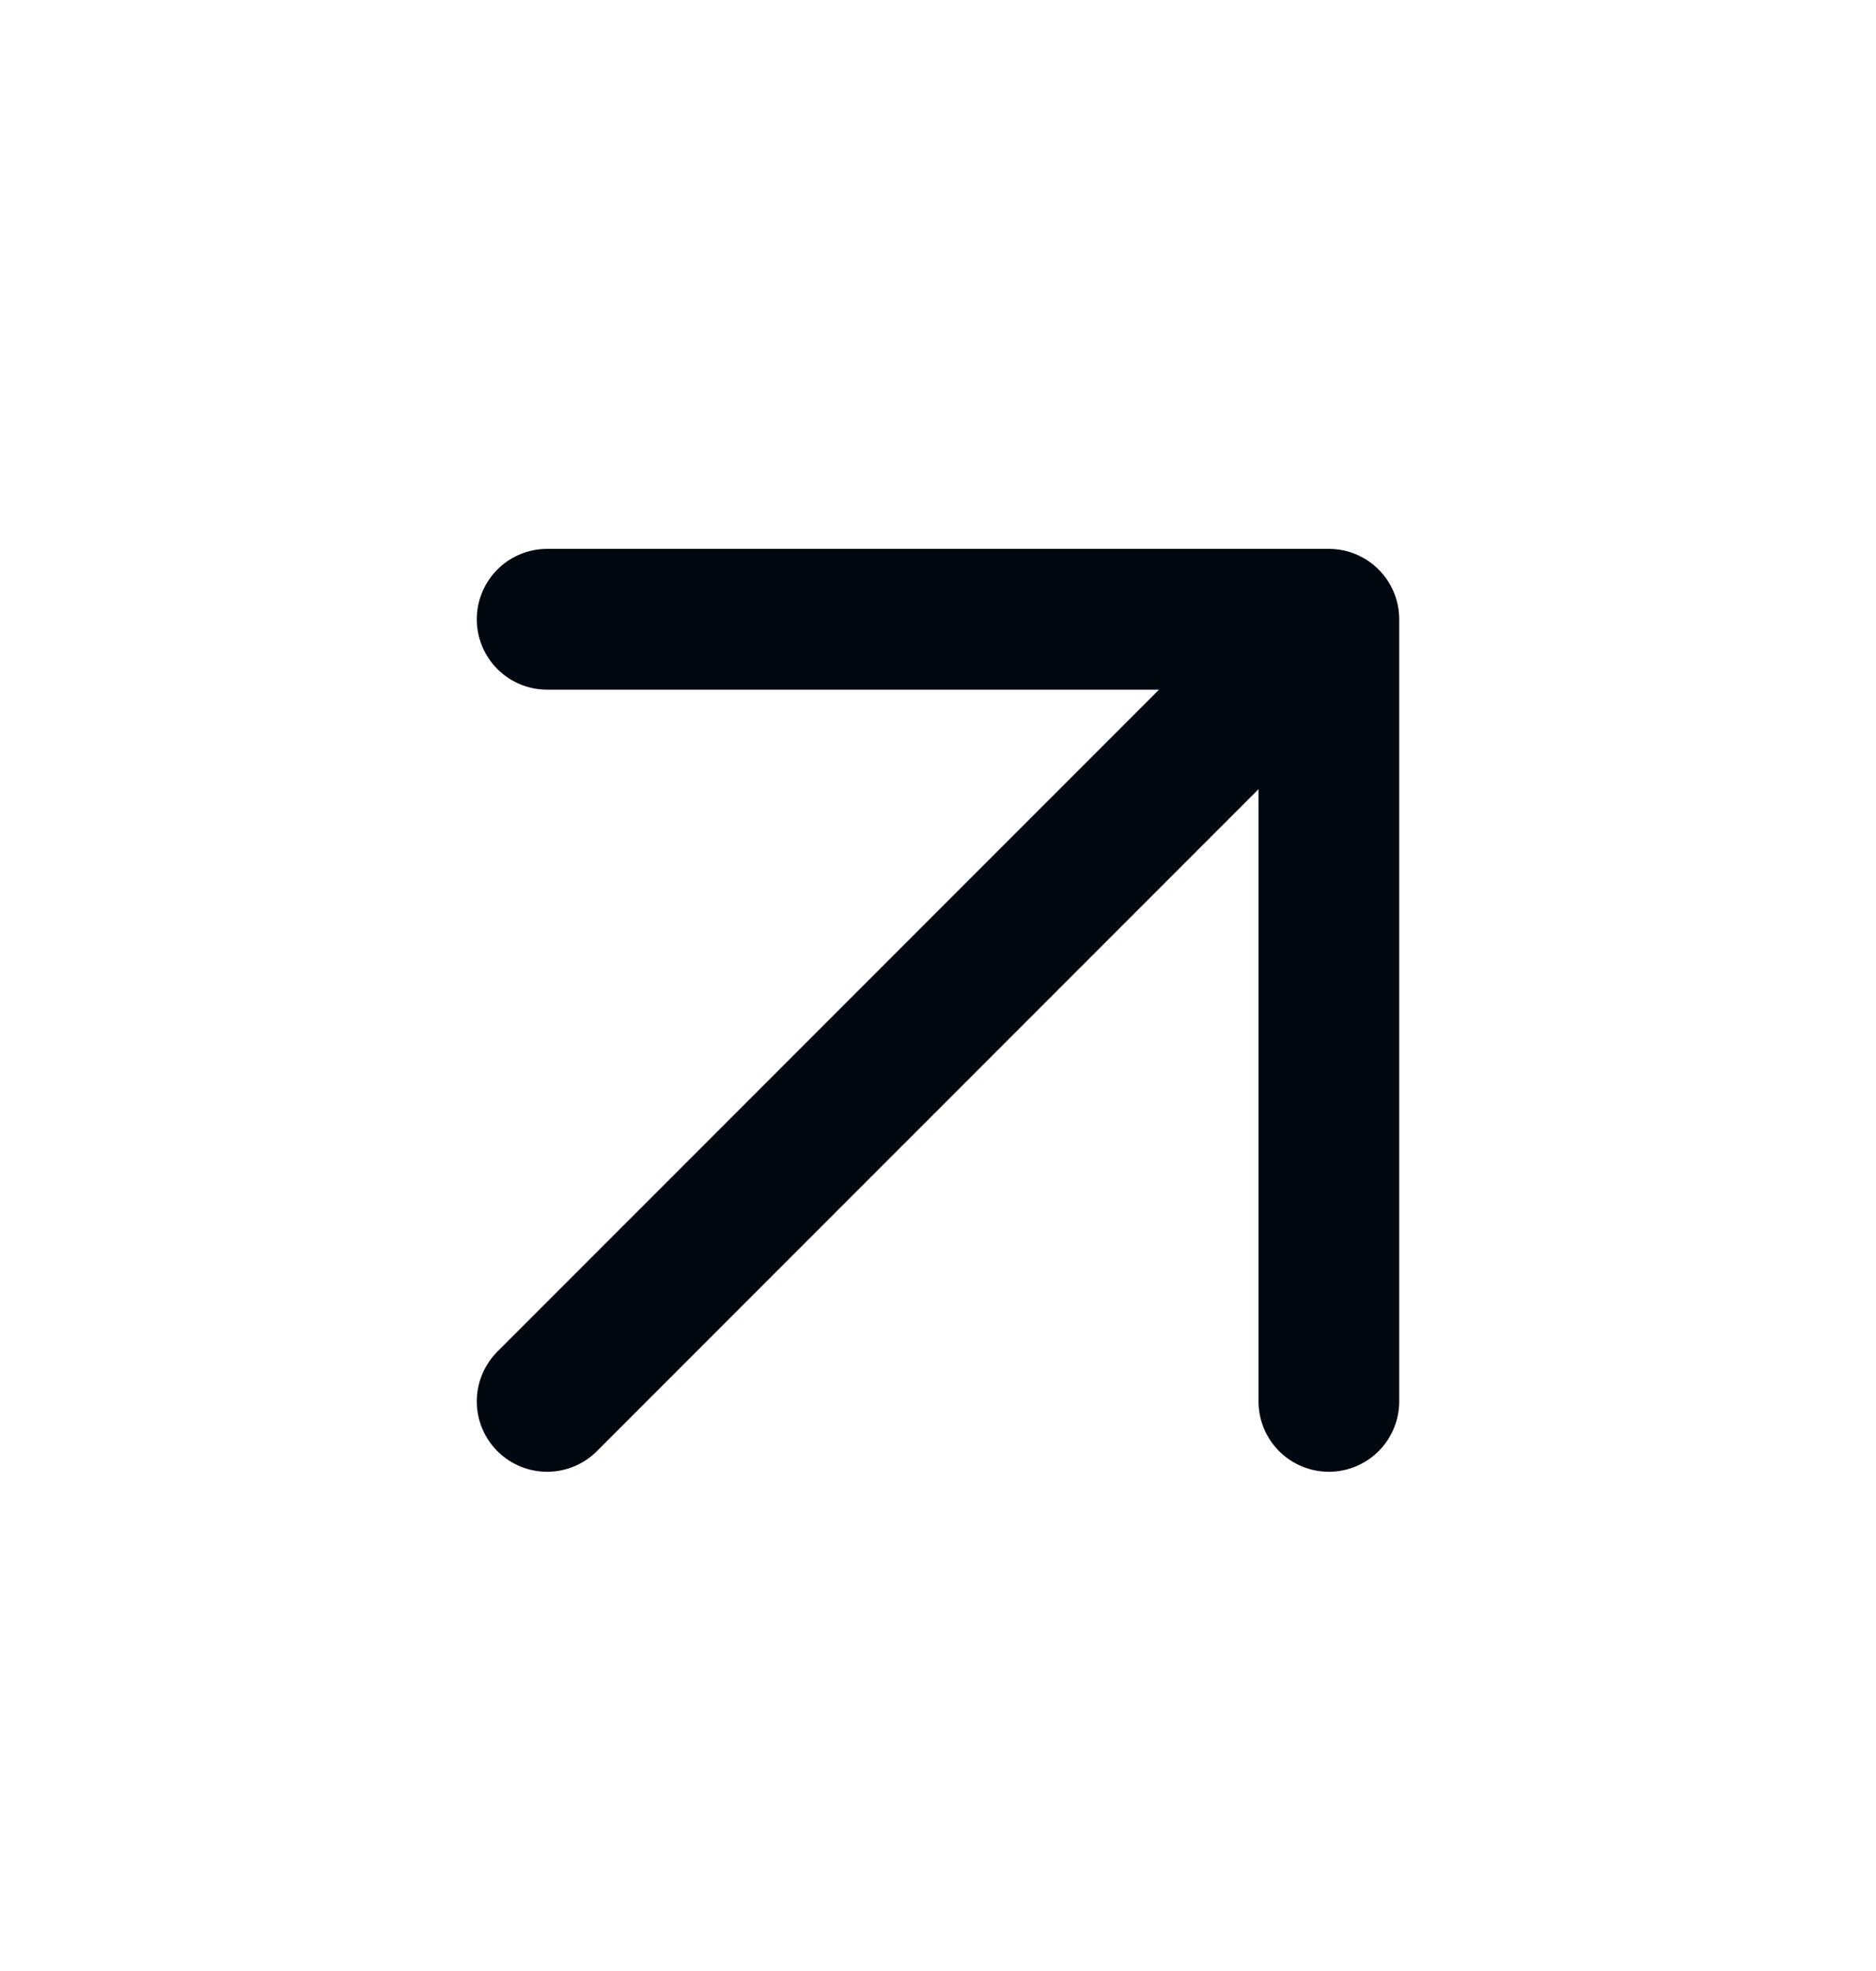
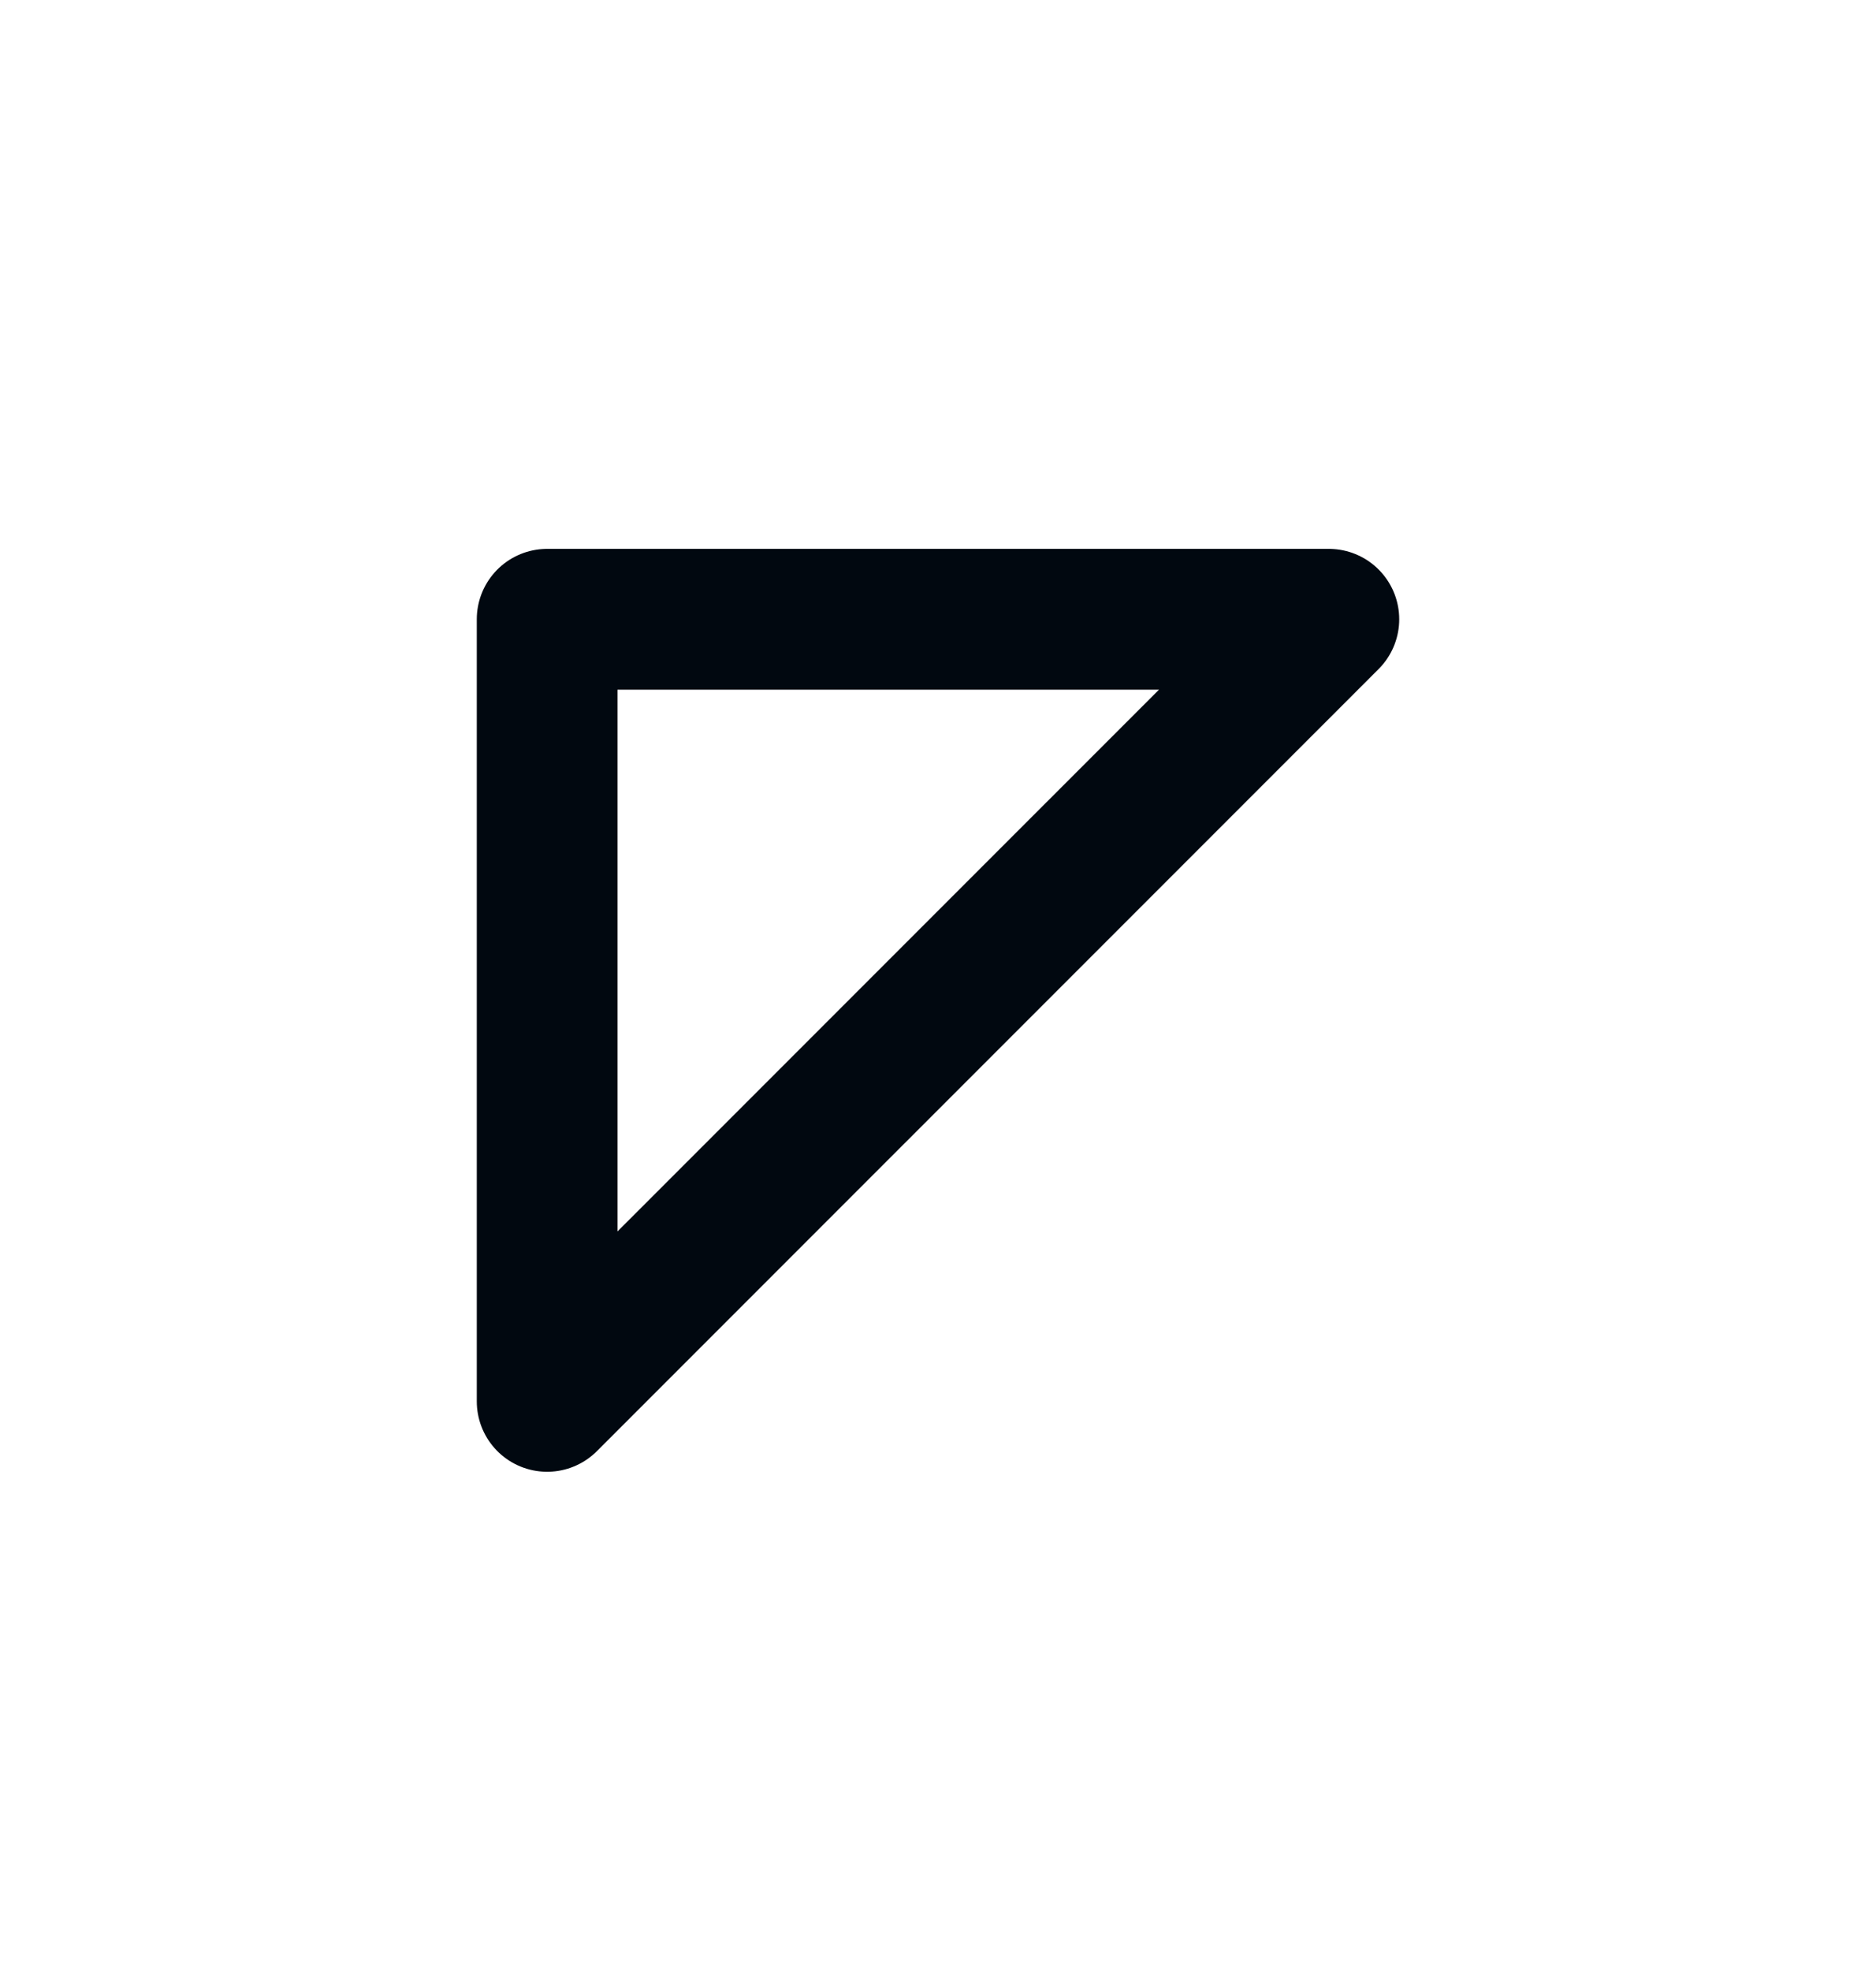
<svg xmlns="http://www.w3.org/2000/svg" width="20" height="21" viewBox="0 0 20 21" fill="none">
-   <path d="M5.833 14.931L14.167 6.598M14.167 6.598H5.833M14.167 6.598V14.931" stroke="#010810" stroke-width="1.5" stroke-linecap="round" stroke-linejoin="round" />
+   <path d="M5.833 14.931L14.167 6.598M14.167 6.598H5.833V14.931" stroke="#010810" stroke-width="1.5" stroke-linecap="round" stroke-linejoin="round" />
</svg>